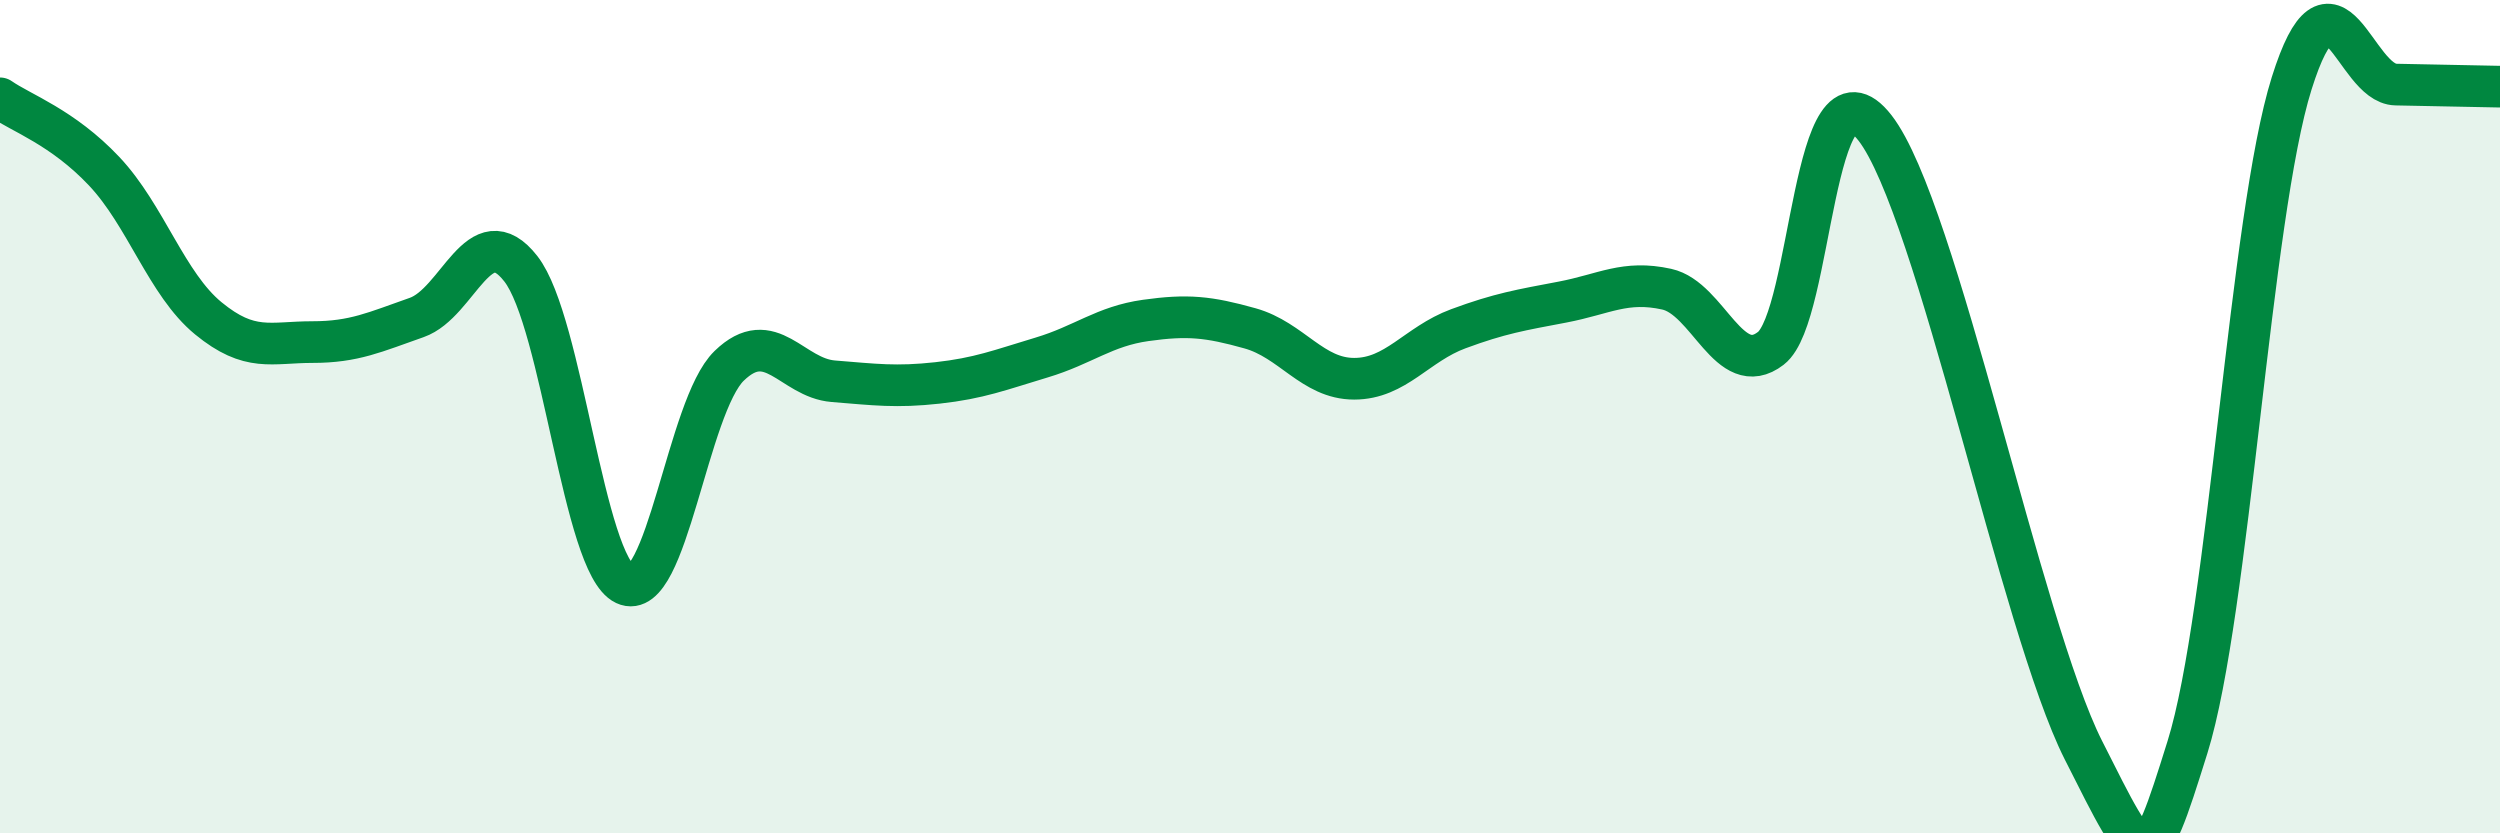
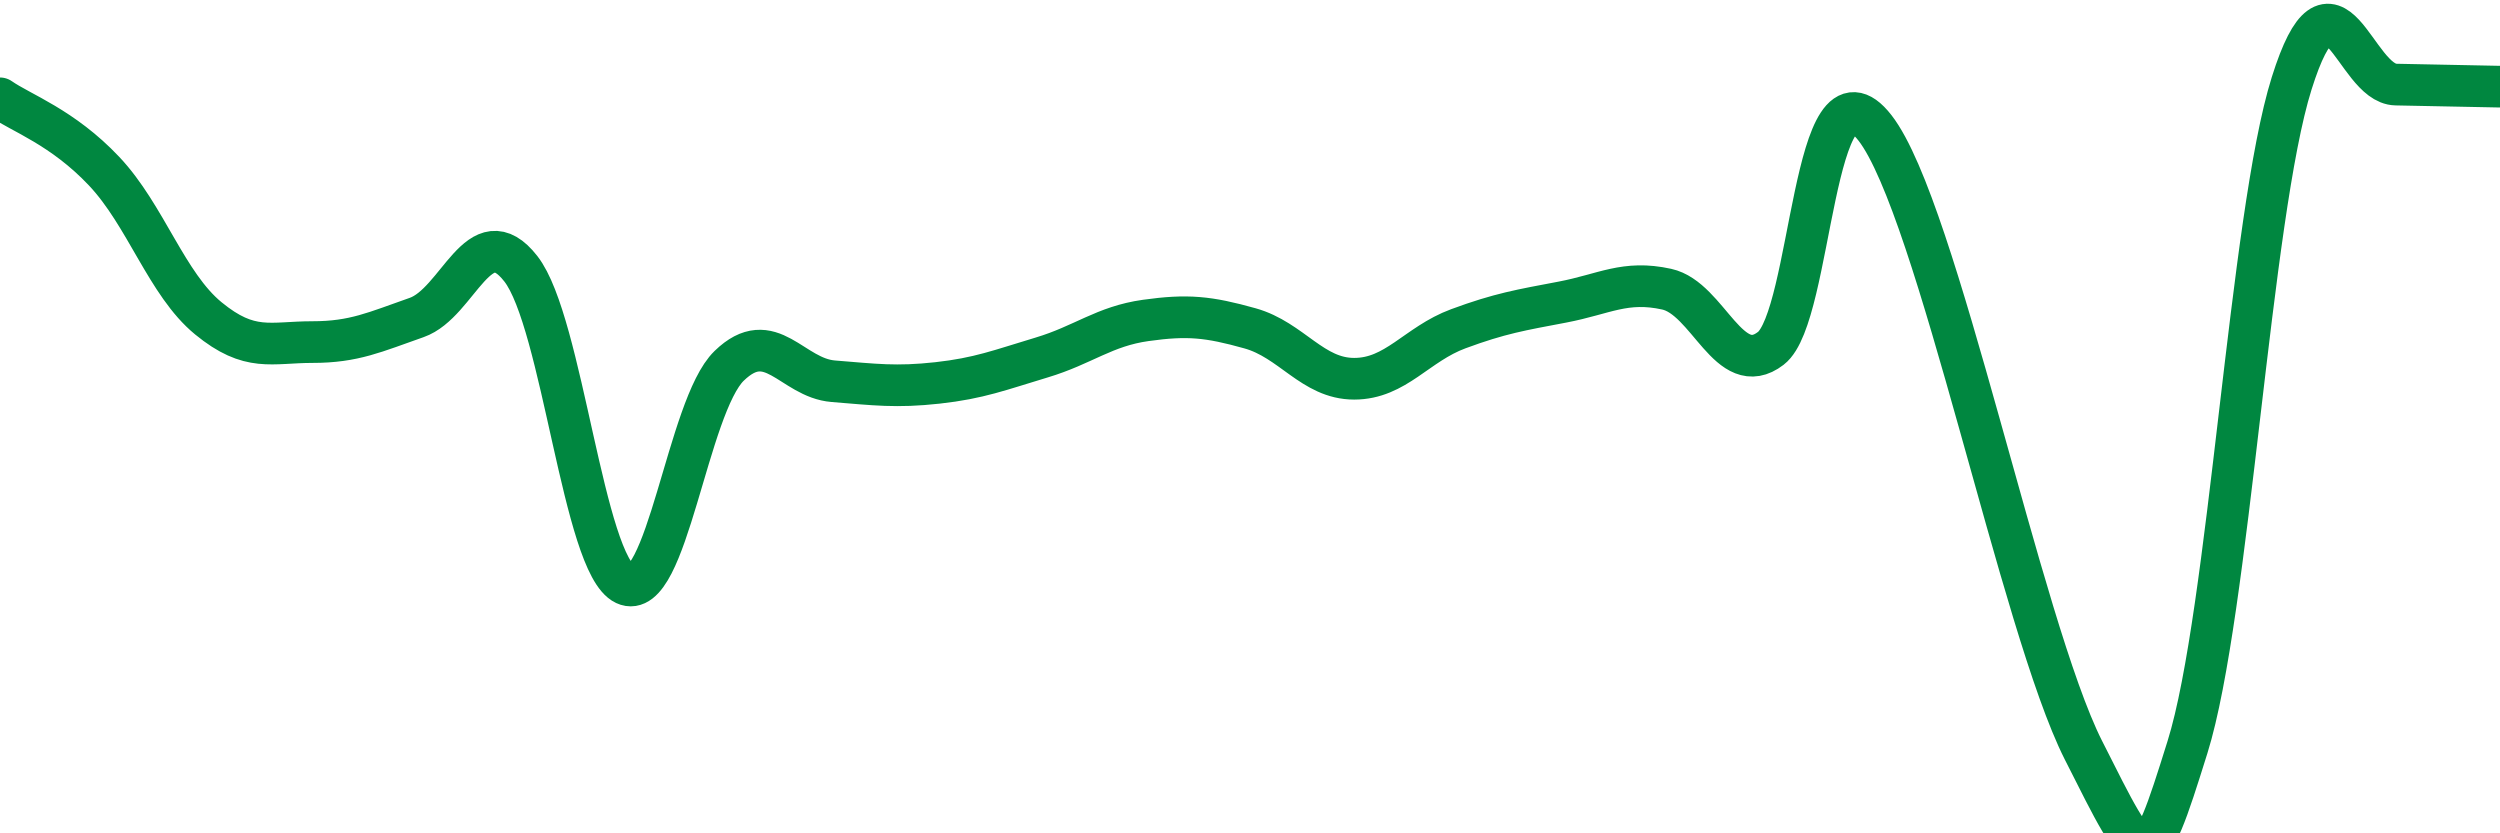
<svg xmlns="http://www.w3.org/2000/svg" width="60" height="20" viewBox="0 0 60 20">
-   <path d="M 0,2.36 C 0.5,2.71 1.5,3.05 2.5,4.11 C 3.5,5.17 4,6.82 5,7.64 C 6,8.46 6.5,8.21 7.5,8.21 C 8.5,8.21 9,7.97 10,7.62 C 11,7.27 11.5,5.17 12.5,6.45 C 13.5,7.73 14,13.55 15,14.02 C 16,14.49 16.5,9.75 17.5,8.78 C 18.5,7.81 19,9.07 20,9.15 C 21,9.23 21.5,9.3 22.5,9.19 C 23.5,9.08 24,8.88 25,8.58 C 26,8.28 26.5,7.83 27.5,7.69 C 28.5,7.55 29,7.6 30,7.88 C 31,8.16 31.5,9.09 32.5,9.09 C 33.5,9.09 34,8.26 35,7.89 C 36,7.52 36.5,7.44 37.5,7.25 C 38.5,7.06 39,6.72 40,6.94 C 41,7.16 41.5,9.13 42.5,8.36 C 43.5,7.59 43.5,1.14 45,3.07 C 46.5,5 48.5,15.03 50,18 C 51.5,20.97 51.5,21.13 52.5,17.93 C 53.5,14.73 54,5.18 55,2 C 56,-1.18 56.5,2.01 57.5,2.03 C 58.5,2.05 59.5,2.07 60,2.08L60 20L0 20Z" fill="#008740" opacity="0.1" stroke-linecap="round" stroke-linejoin="round" />
  <path d="M 0,2.36 C 0.5,2.71 1.5,3.05 2.5,4.11 C 3.5,5.17 4,6.82 5,7.64 C 6,8.46 6.5,8.21 7.5,8.21 C 8.5,8.21 9,7.97 10,7.62 C 11,7.27 11.5,5.17 12.5,6.45 C 13.5,7.73 14,13.55 15,14.02 C 16,14.49 16.5,9.75 17.5,8.78 C 18.5,7.81 19,9.07 20,9.15 C 21,9.23 21.5,9.3 22.5,9.19 C 23.5,9.08 24,8.88 25,8.58 C 26,8.28 26.5,7.83 27.5,7.69 C 28.5,7.55 29,7.6 30,7.88 C 31,8.16 31.5,9.09 32.5,9.09 C 33.5,9.09 34,8.26 35,7.89 C 36,7.52 36.5,7.44 37.5,7.25 C 38.5,7.06 39,6.72 40,6.94 C 41,7.16 41.5,9.13 42.5,8.36 C 43.5,7.59 43.5,1.14 45,3.07 C 46.5,5 48.5,15.03 50,18 C 51.5,20.97 51.5,21.13 52.5,17.93 C 53.5,14.73 54,5.18 55,2 C 56,-1.18 56.5,2.01 57.5,2.03 C 58.5,2.05 59.5,2.07 60,2.08" stroke="#008740" stroke-width="1" fill="none" stroke-linecap="round" stroke-linejoin="round" />
</svg>